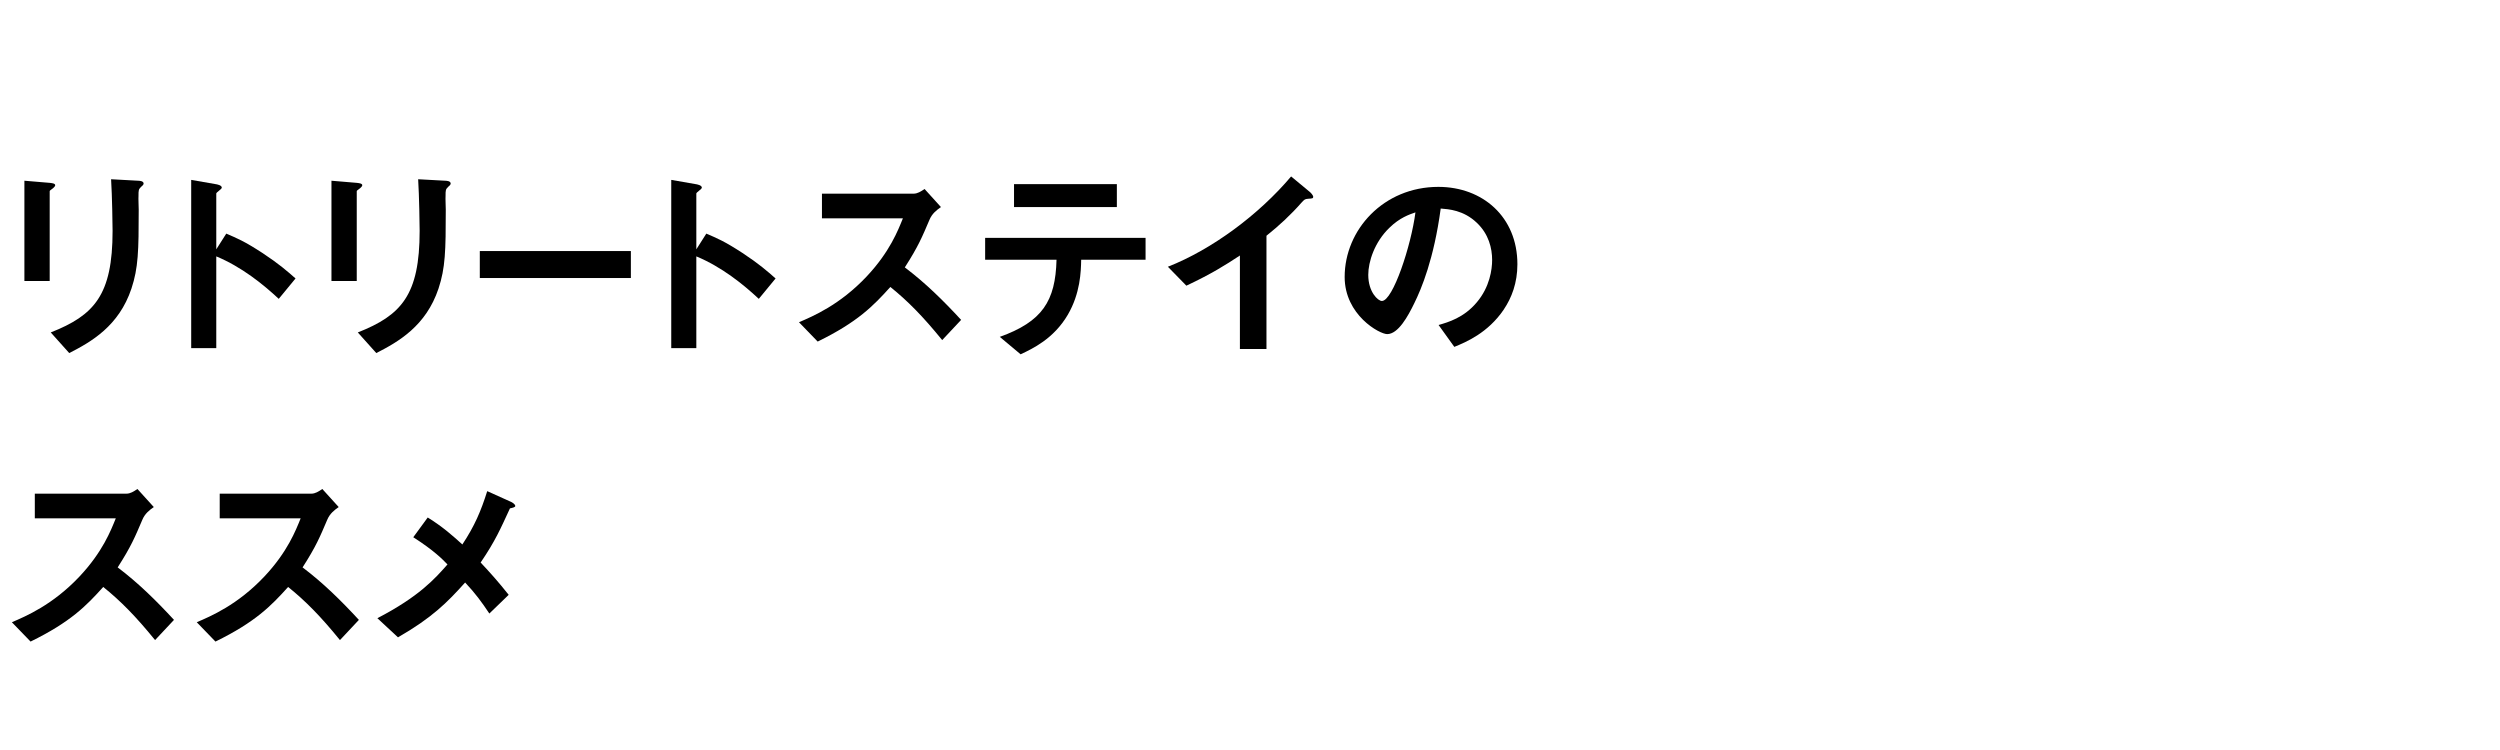
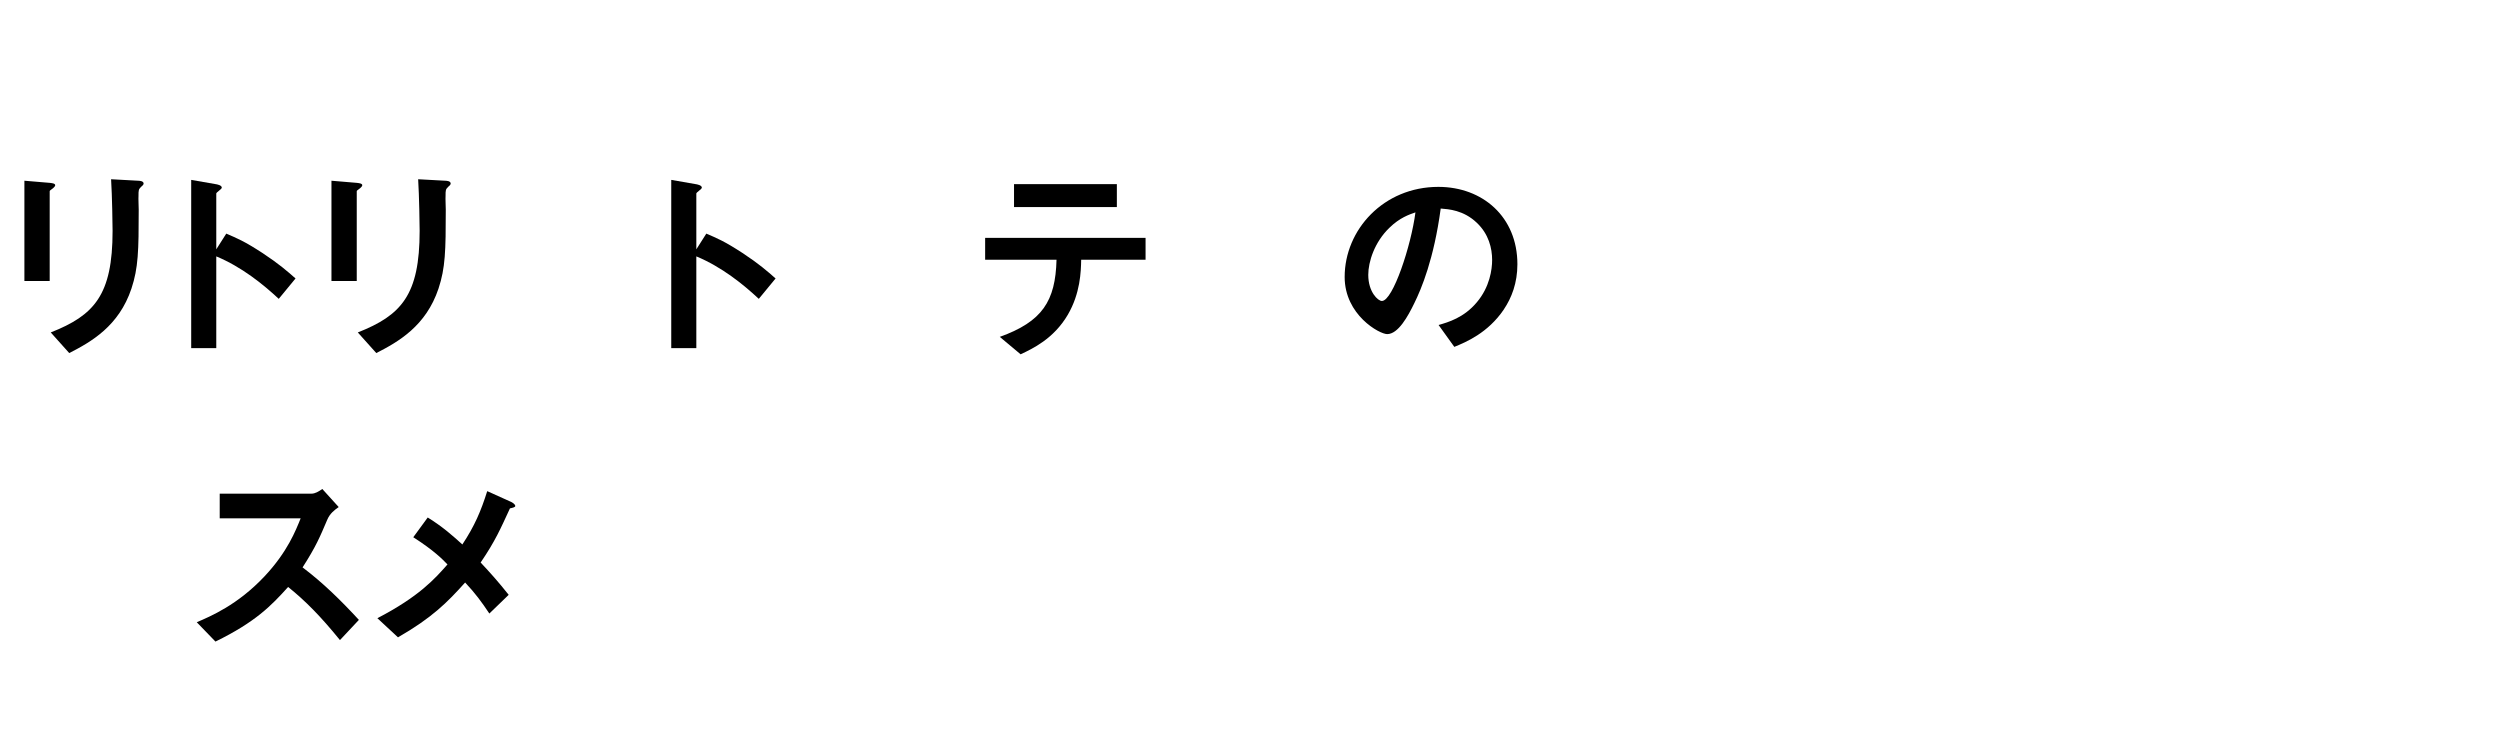
<svg xmlns="http://www.w3.org/2000/svg" id="_レイヤー_2" data-name="レイヤー_2" viewBox="0 0 200 60">
  <defs>
    <style>
      .cls-1 {
        fill: none;
      }

      .cls-2 {
        clip-path: url(#clippath);
      }
    </style>
    <clipPath id="clippath">
      <rect class="cls-1" width="200" height="60" />
    </clipPath>
  </defs>
  <g id="_レイヤー_1-2" data-name="レイヤー_1">
    <g class="cls-2">
      <g>
        <path d="M4.247,15.053c-.255.188-.272.203-.272.254v7.174H1.952v-8.023l2.023.17c.136.018.442.035.442.188,0,.086-.102.17-.17.238ZM11.301,14.934c-.221.221-.221.271-.221.748-.017.152.017.918.017,1.088,0,3.314-.034,4.658-.578,6.307-1.003,3.008-3.213,4.266-4.98,5.168l-1.479-1.65c3.485-1.377,4.947-2.99,4.947-8.125,0-.408-.034-2.77-.119-4.131l2.176.119c.085,0,.425.018.425.221,0,.053-.017.119-.187.256Z" />
        <path d="M22.3,23.908c-1.258-1.172-2.958-2.549-4.998-3.398v7.342h-2.006v-13.461l2.04.355c.051.018.408.068.408.273,0,.102-.442.373-.442.459v4.469l.799-1.258c.867.375,1.428.596,2.89,1.547,1.343.885,1.972,1.445,2.652,2.041l-1.343,1.631Z" />
        <path d="M28.812,15.053c-.255.188-.272.203-.272.254v7.174h-2.023v-8.023l2.023.17c.136.018.442.035.442.188,0,.086-.102.17-.17.238ZM35.866,14.934c-.221.221-.221.271-.221.748-.017.152.017.918.017,1.088,0,3.314-.034,4.658-.578,6.307-1.003,3.008-3.213,4.266-4.98,5.168l-1.479-1.65c3.485-1.377,4.947-2.99,4.947-8.125,0-.408-.034-2.77-.119-4.131l2.176.119c.085,0,.425.018.425.221,0,.053-.017.119-.187.256Z" />
-         <path d="M38.384,22.242v-2.158h12.086v2.158h-12.086Z" />
        <path d="M60.704,23.908c-1.258-1.172-2.958-2.549-4.998-3.398v7.342h-2.006v-13.461l2.04.355c.051.018.408.068.408.273,0,.102-.442.373-.442.459v4.469l.799-1.258c.867.375,1.428.596,2.89,1.547,1.343.885,1.972,1.445,2.652,2.041l-1.343,1.631Z" />
-         <path d="M75.375,27.207c-1.547-1.904-2.754-3.129-4.147-4.25-1.36,1.512-2.618,2.805-5.813,4.369l-1.496-1.547c1.105-.477,3.264-1.377,5.423-3.672,1.836-1.955,2.499-3.672,2.89-4.641h-6.476v-1.973h7.326c.323,0,.578-.17.884-.373l1.309,1.445c-.34.236-.714.525-.918,1.02-.578,1.359-.901,2.141-1.972,3.807,1.649,1.242,3.111,2.686,4.505,4.199l-1.513,1.615Z" />
        <path d="M86.494,20.781c-.017.951-.068,2.686-1.071,4.402-1.139,1.938-2.839,2.719-3.774,3.162l-1.666-1.395c3.4-1.225,4.454-2.855,4.539-6.17h-5.711v-1.752h12.834v1.752h-5.151ZM81.122,16.566v-1.836h8.227v1.836h-8.227Z" />
-         <path d="M104.649,15.902c-.255.018-.289.051-.527.307-.85.969-1.802,1.852-2.805,2.65v9.061h-2.125v-7.479c-1.156.764-2.295,1.479-4.283,2.414l-1.479-1.514c3.552-1.395,7.292-4.182,9.859-7.225l1.479,1.225c.068.051.289.271.289.408,0,.119-.068.135-.408.152Z" />
        <path d="M120.306,24.758c-1.275,1.887-3.043,2.619-3.961,2.992l-1.258-1.75c.765-.221,2.023-.578,3.06-1.818,1.037-1.225,1.224-2.635,1.224-3.383,0-.936-.272-2.074-1.224-2.975-1.071-1.021-2.261-1.088-2.89-1.141-.544,4.047-1.547,6.426-2.108,7.564-.51,1.055-1.292,2.482-2.176,2.482-.612,0-3.4-1.529-3.4-4.572,0-3.773,3.111-7.207,7.496-7.207,3.536,0,6.323,2.396,6.323,6.188,0,1.496-.459,2.686-1.088,3.619ZM111.161,18.215c-1.207,1.156-1.7,2.736-1.7,3.773,0,1.377.782,2.09,1.088,2.09.884,0,2.346-4.436,2.686-7.088-.493.17-1.258.426-2.074,1.225Z" />
-         <path d="M12.406,51.207c-1.547-1.904-2.754-3.129-4.147-4.25-1.36,1.512-2.618,2.805-5.813,4.369l-1.496-1.547c1.105-.477,3.264-1.377,5.423-3.672,1.836-1.955,2.499-3.672,2.89-4.641H2.785v-1.973h7.326c.323,0,.578-.17.884-.373l1.309,1.445c-.34.236-.714.525-.918,1.02-.578,1.359-.901,2.141-1.972,3.807,1.649,1.242,3.111,2.686,4.505,4.199l-1.513,1.615Z" />
        <path d="M27.197,51.207c-1.547-1.904-2.754-3.129-4.147-4.25-1.36,1.512-2.618,2.805-5.813,4.369l-1.496-1.547c1.105-.477,3.264-1.377,5.422-3.672,1.836-1.955,2.499-3.672,2.89-4.641h-6.476v-1.973h7.326c.323,0,.578-.17.884-.373l1.309,1.445c-.34.236-.714.525-.918,1.02-.578,1.359-.901,2.141-1.972,3.807,1.649,1.242,3.111,2.686,4.505,4.199l-1.513,1.615Z" />
        <path d="M40.797,40.668c-.748,1.615-1.156,2.584-2.346,4.334.765.816,1.394,1.514,2.244,2.584l-1.547,1.496c-.612-.918-1.122-1.615-1.938-2.482-1.428,1.598-2.652,2.822-5.371,4.387l-1.649-1.531c3.332-1.732,4.573-3.127,5.609-4.301-.408-.424-1.088-1.121-2.737-2.176l1.156-1.58c1.207.748,2.023,1.479,2.771,2.158.986-1.496,1.479-2.65,1.989-4.266l1.887.85c.085.033.357.188.357.34,0,.102-.255.152-.425.188Z" />
      </g>
    </g>
  </g>
</svg>